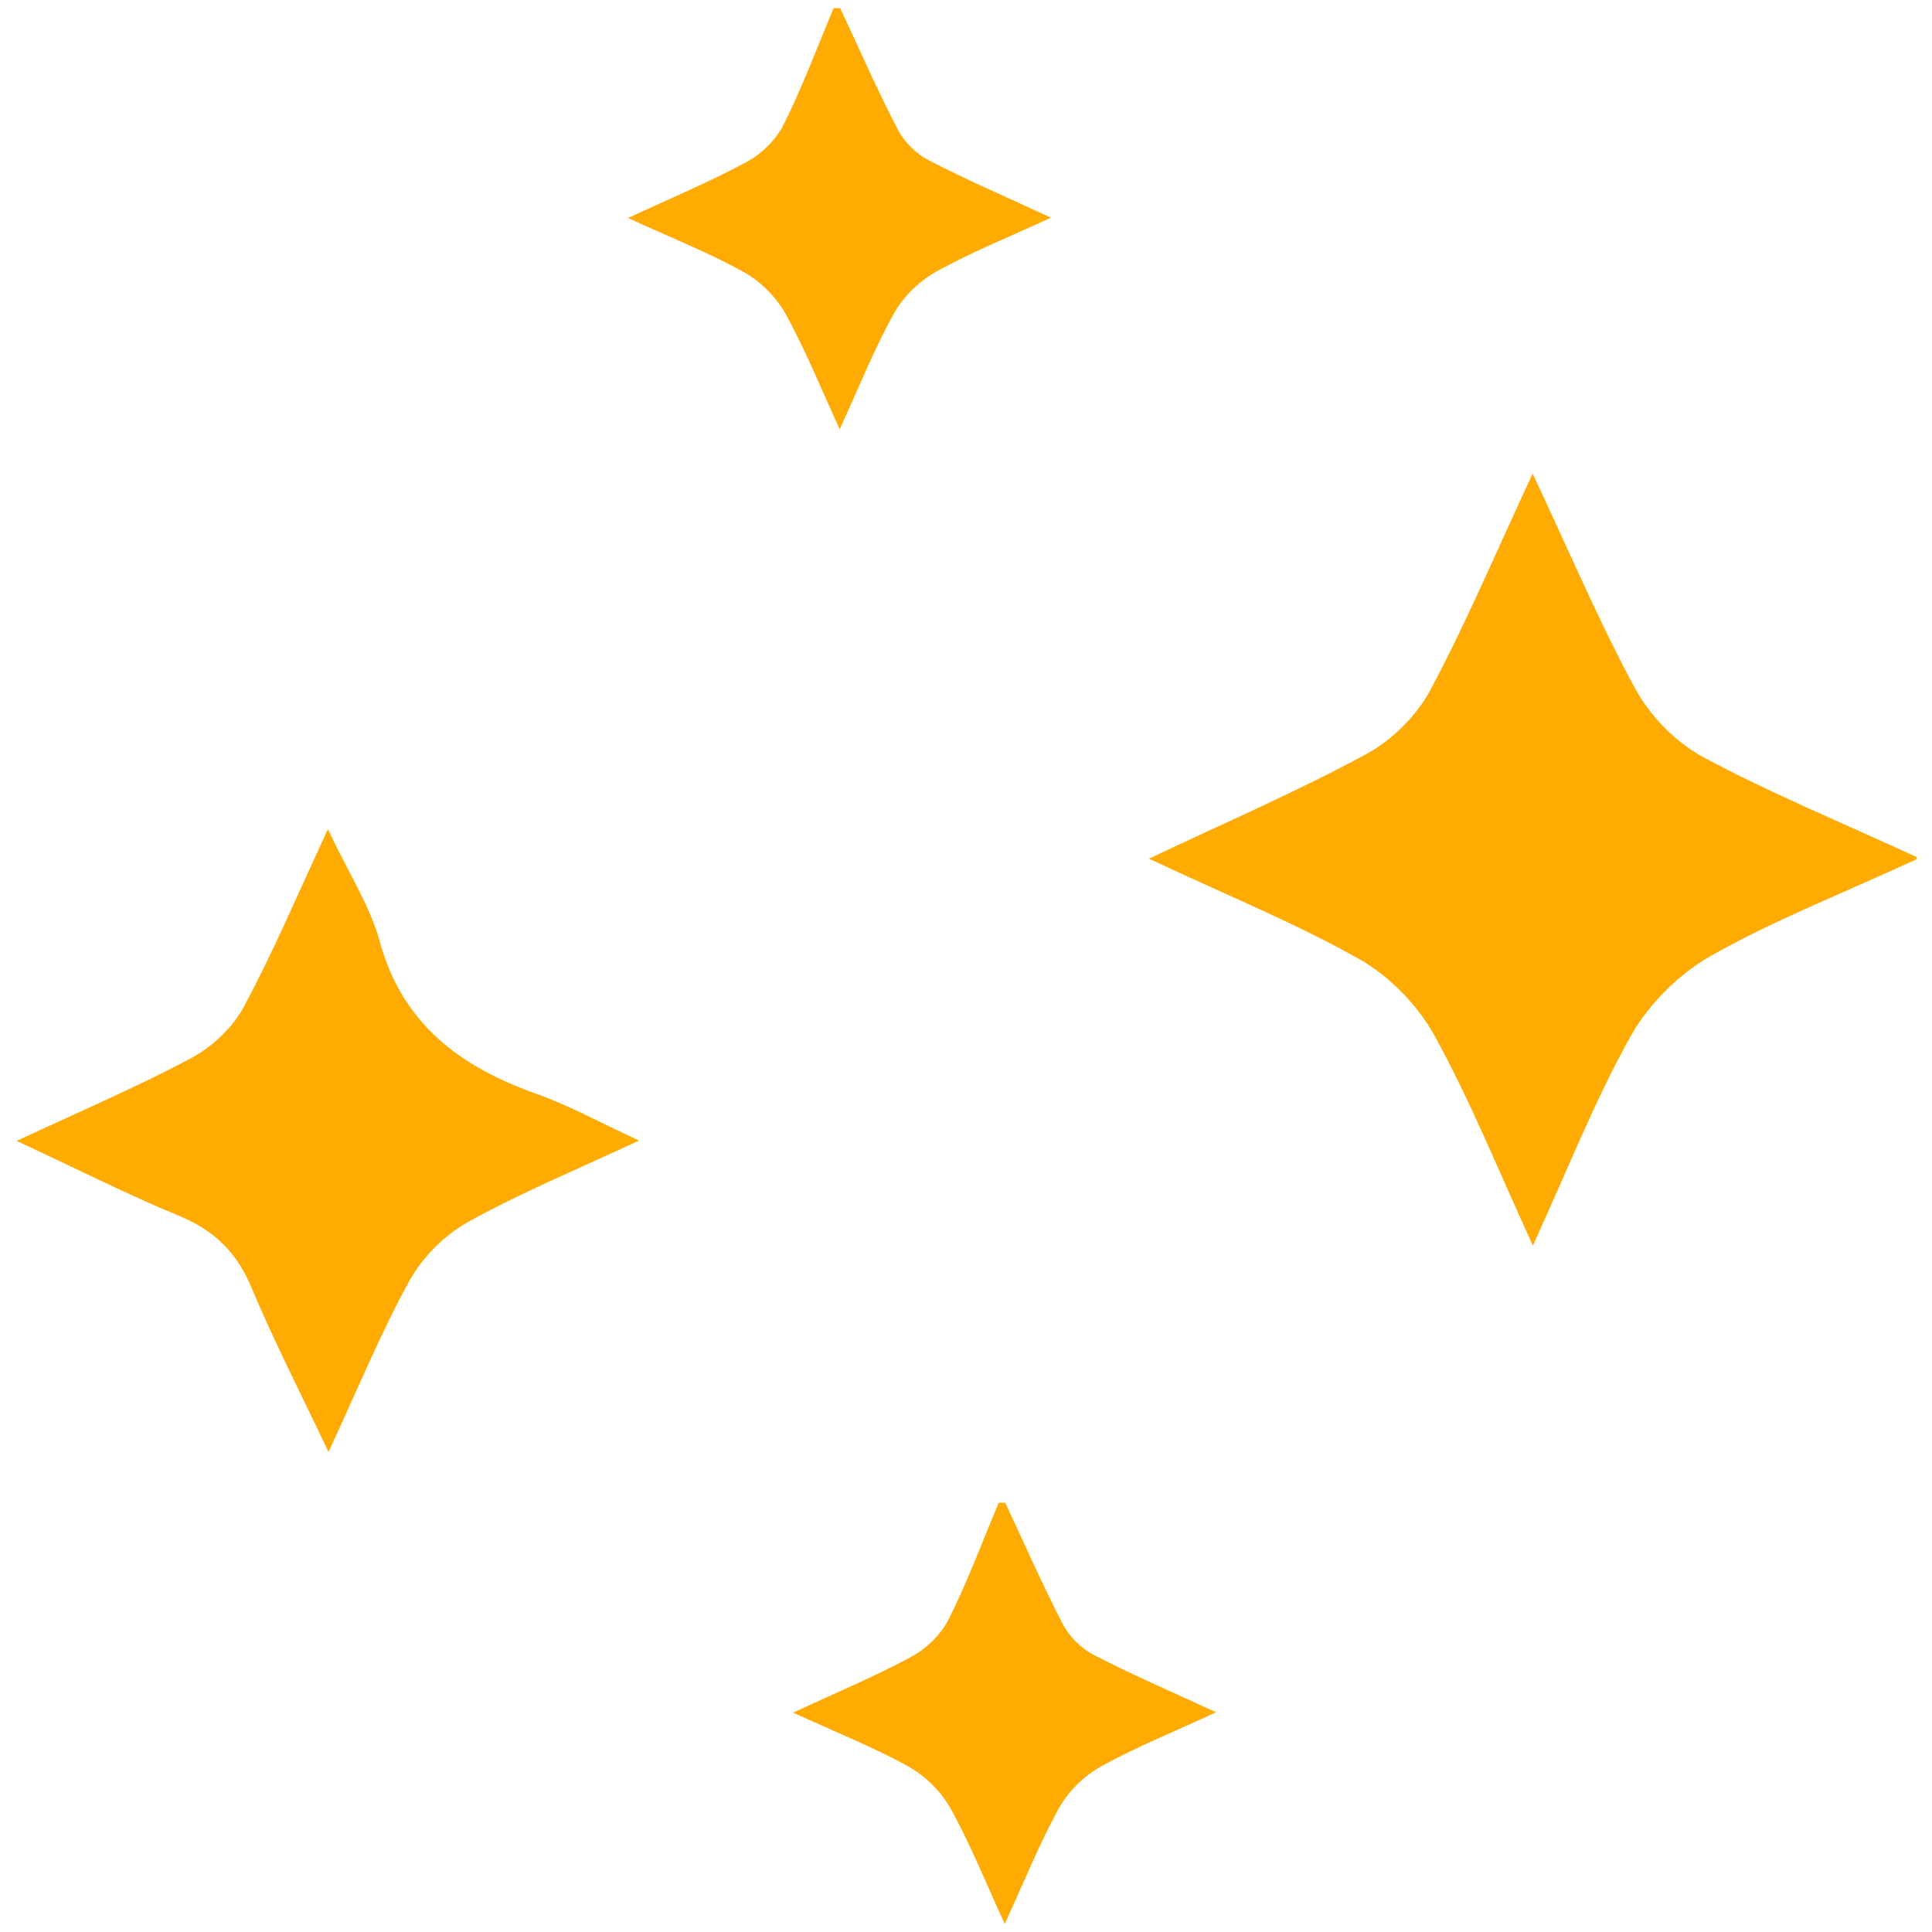
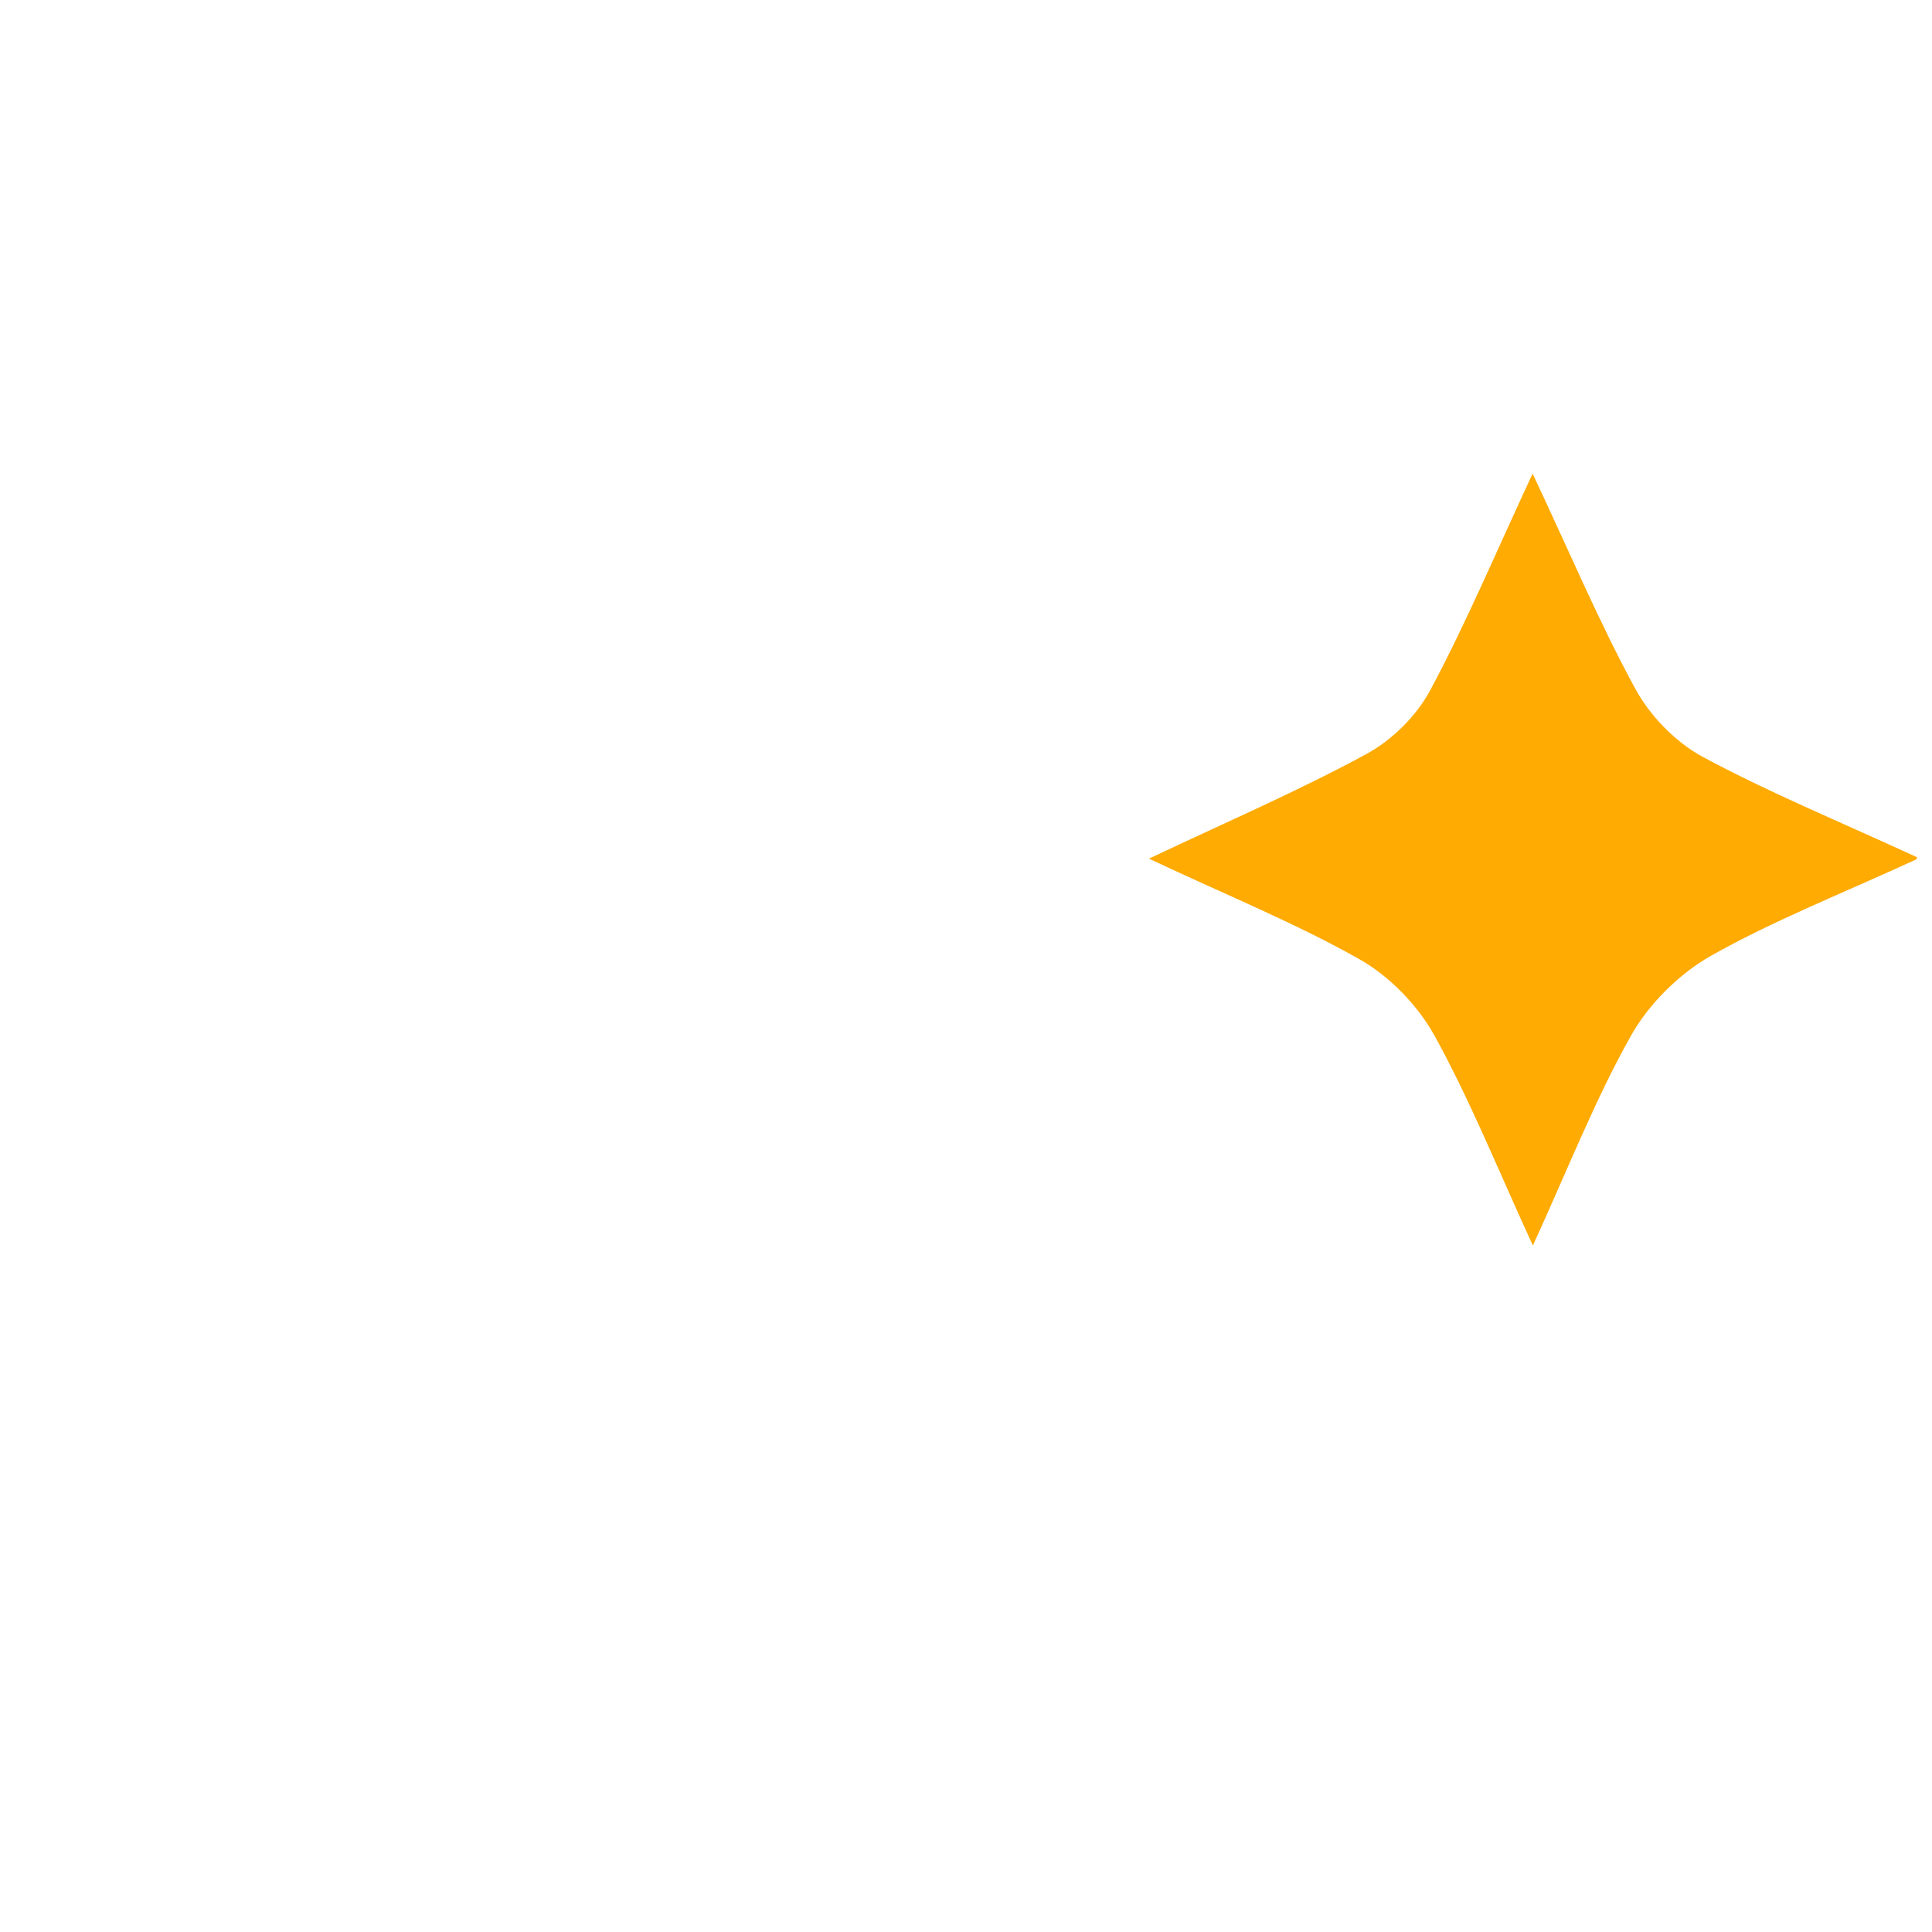
<svg xmlns="http://www.w3.org/2000/svg" width="500" zoomAndPan="magnify" viewBox="0 0 375 375" height="500" preserveAspectRatio="xMidYMid meet" version="1.0">
  <defs>
    <clipPath id="id1">
      <path d="M 223 91 L 372.047 91 L 372.047 242 L 223 242 Z M 223 91 " clip-rule="nonzero" />
    </clipPath>
    <clipPath id="id2">
      <path d="M 3.047 160 L 125 160 L 125 282 L 3.047 282 Z M 3.047 160 " clip-rule="nonzero" />
    </clipPath>
  </defs>
-   <path fill="#ffab02" d="M 163.078 1.578 C 166.773 9.445 170.25 17.43 174.254 25.125 C 175.504 27.547 177.828 29.848 180.25 31.094 C 187.566 34.906 195.168 38.168 203.996 42.246 C 195.84 46.008 188.527 48.957 181.668 52.746 C 178.43 54.57 175.336 57.566 173.535 60.805 C 169.723 67.613 166.844 74.926 162.984 83.316 C 159.242 75.168 156.293 67.805 152.477 60.922 C 150.68 57.688 147.609 54.594 144.348 52.797 C 137.535 49.031 130.246 46.129 121.898 42.316 C 130.293 38.41 137.801 35.293 144.922 31.43 C 147.801 29.871 150.656 27.117 152.094 24.191 C 155.766 16.879 158.617 9.156 161.809 1.578 C 162.238 1.578 162.648 1.578 163.078 1.578 " fill-opacity="1" fill-rule="nonzero" />
-   <path fill="#ffab02" d="M 195.121 291.684 C 198.812 299.57 202.293 307.531 206.297 315.25 C 207.543 317.648 209.871 319.977 212.27 321.199 C 219.609 325.012 227.211 328.27 236.035 332.348 C 227.906 336.137 220.566 339.062 213.73 342.848 C 210.469 344.648 207.375 347.668 205.578 350.906 C 201.789 357.715 198.887 365.027 195.023 373.422 C 191.258 365.27 188.332 357.906 184.52 351.051 C 182.699 347.789 179.629 344.719 176.391 342.922 C 169.602 339.133 162.289 336.254 153.941 332.418 C 162.336 328.512 169.867 325.395 176.965 321.535 C 179.867 319.977 182.672 317.219 184.137 314.293 C 187.805 306.98 190.66 299.258 193.852 291.684 C 194.281 291.684 194.688 291.684 195.121 291.684 " fill-opacity="1" fill-rule="nonzero" />
  <g clip-path="url(#id1)">
    <path fill="#ffab02" d="M 297.531 241.762 C 290.574 226.605 285.273 213.395 278.438 201.023 C 275.176 195.125 269.734 189.516 263.906 186.207 C 251.555 179.227 238.293 173.855 223.012 166.664 C 238.461 159.352 252.152 153.453 265.176 146.379 C 270.141 143.691 274.914 138.992 277.574 134.031 C 284.484 121.156 290.168 107.633 297.48 91.926 C 304.652 107.152 310.387 120.77 317.387 133.648 C 320.242 138.922 325.184 144.004 330.41 146.859 C 343.219 153.766 356.77 159.328 372.48 166.566 C 357.441 173.496 344.297 178.629 332.113 185.512 C 325.926 189.012 320.051 194.836 316.574 201.023 C 309.664 213.301 304.484 226.559 297.531 241.762 " fill-opacity="1" fill-rule="nonzero" />
  </g>
  <g clip-path="url(#id2)">
-     <path fill="#ffab02" d="M 63.645 160.957 C 67.719 169.566 71.797 175.801 73.668 182.609 C 78.082 198.867 89.426 207.113 104.297 212.387 C 110.461 214.57 116.238 217.785 124.035 221.379 C 112.02 226.992 101.152 231.473 90.938 237.133 C 86.379 239.652 82.062 243.941 79.52 248.5 C 73.957 258.594 69.543 269.359 63.762 281.828 C 58.27 270.223 53.113 260.199 48.773 249.84 C 45.918 242.984 41.457 238.738 34.672 235.957 C 24.621 231.809 14.887 226.871 3.23 221.453 C 15.652 215.648 26.707 210.949 37.262 205.293 C 41.316 203.109 45.25 199.344 47.383 195.316 C 53.09 184.672 57.816 173.496 63.645 160.957 " fill-opacity="1" fill-rule="nonzero" />
-   </g>
+     </g>
</svg>